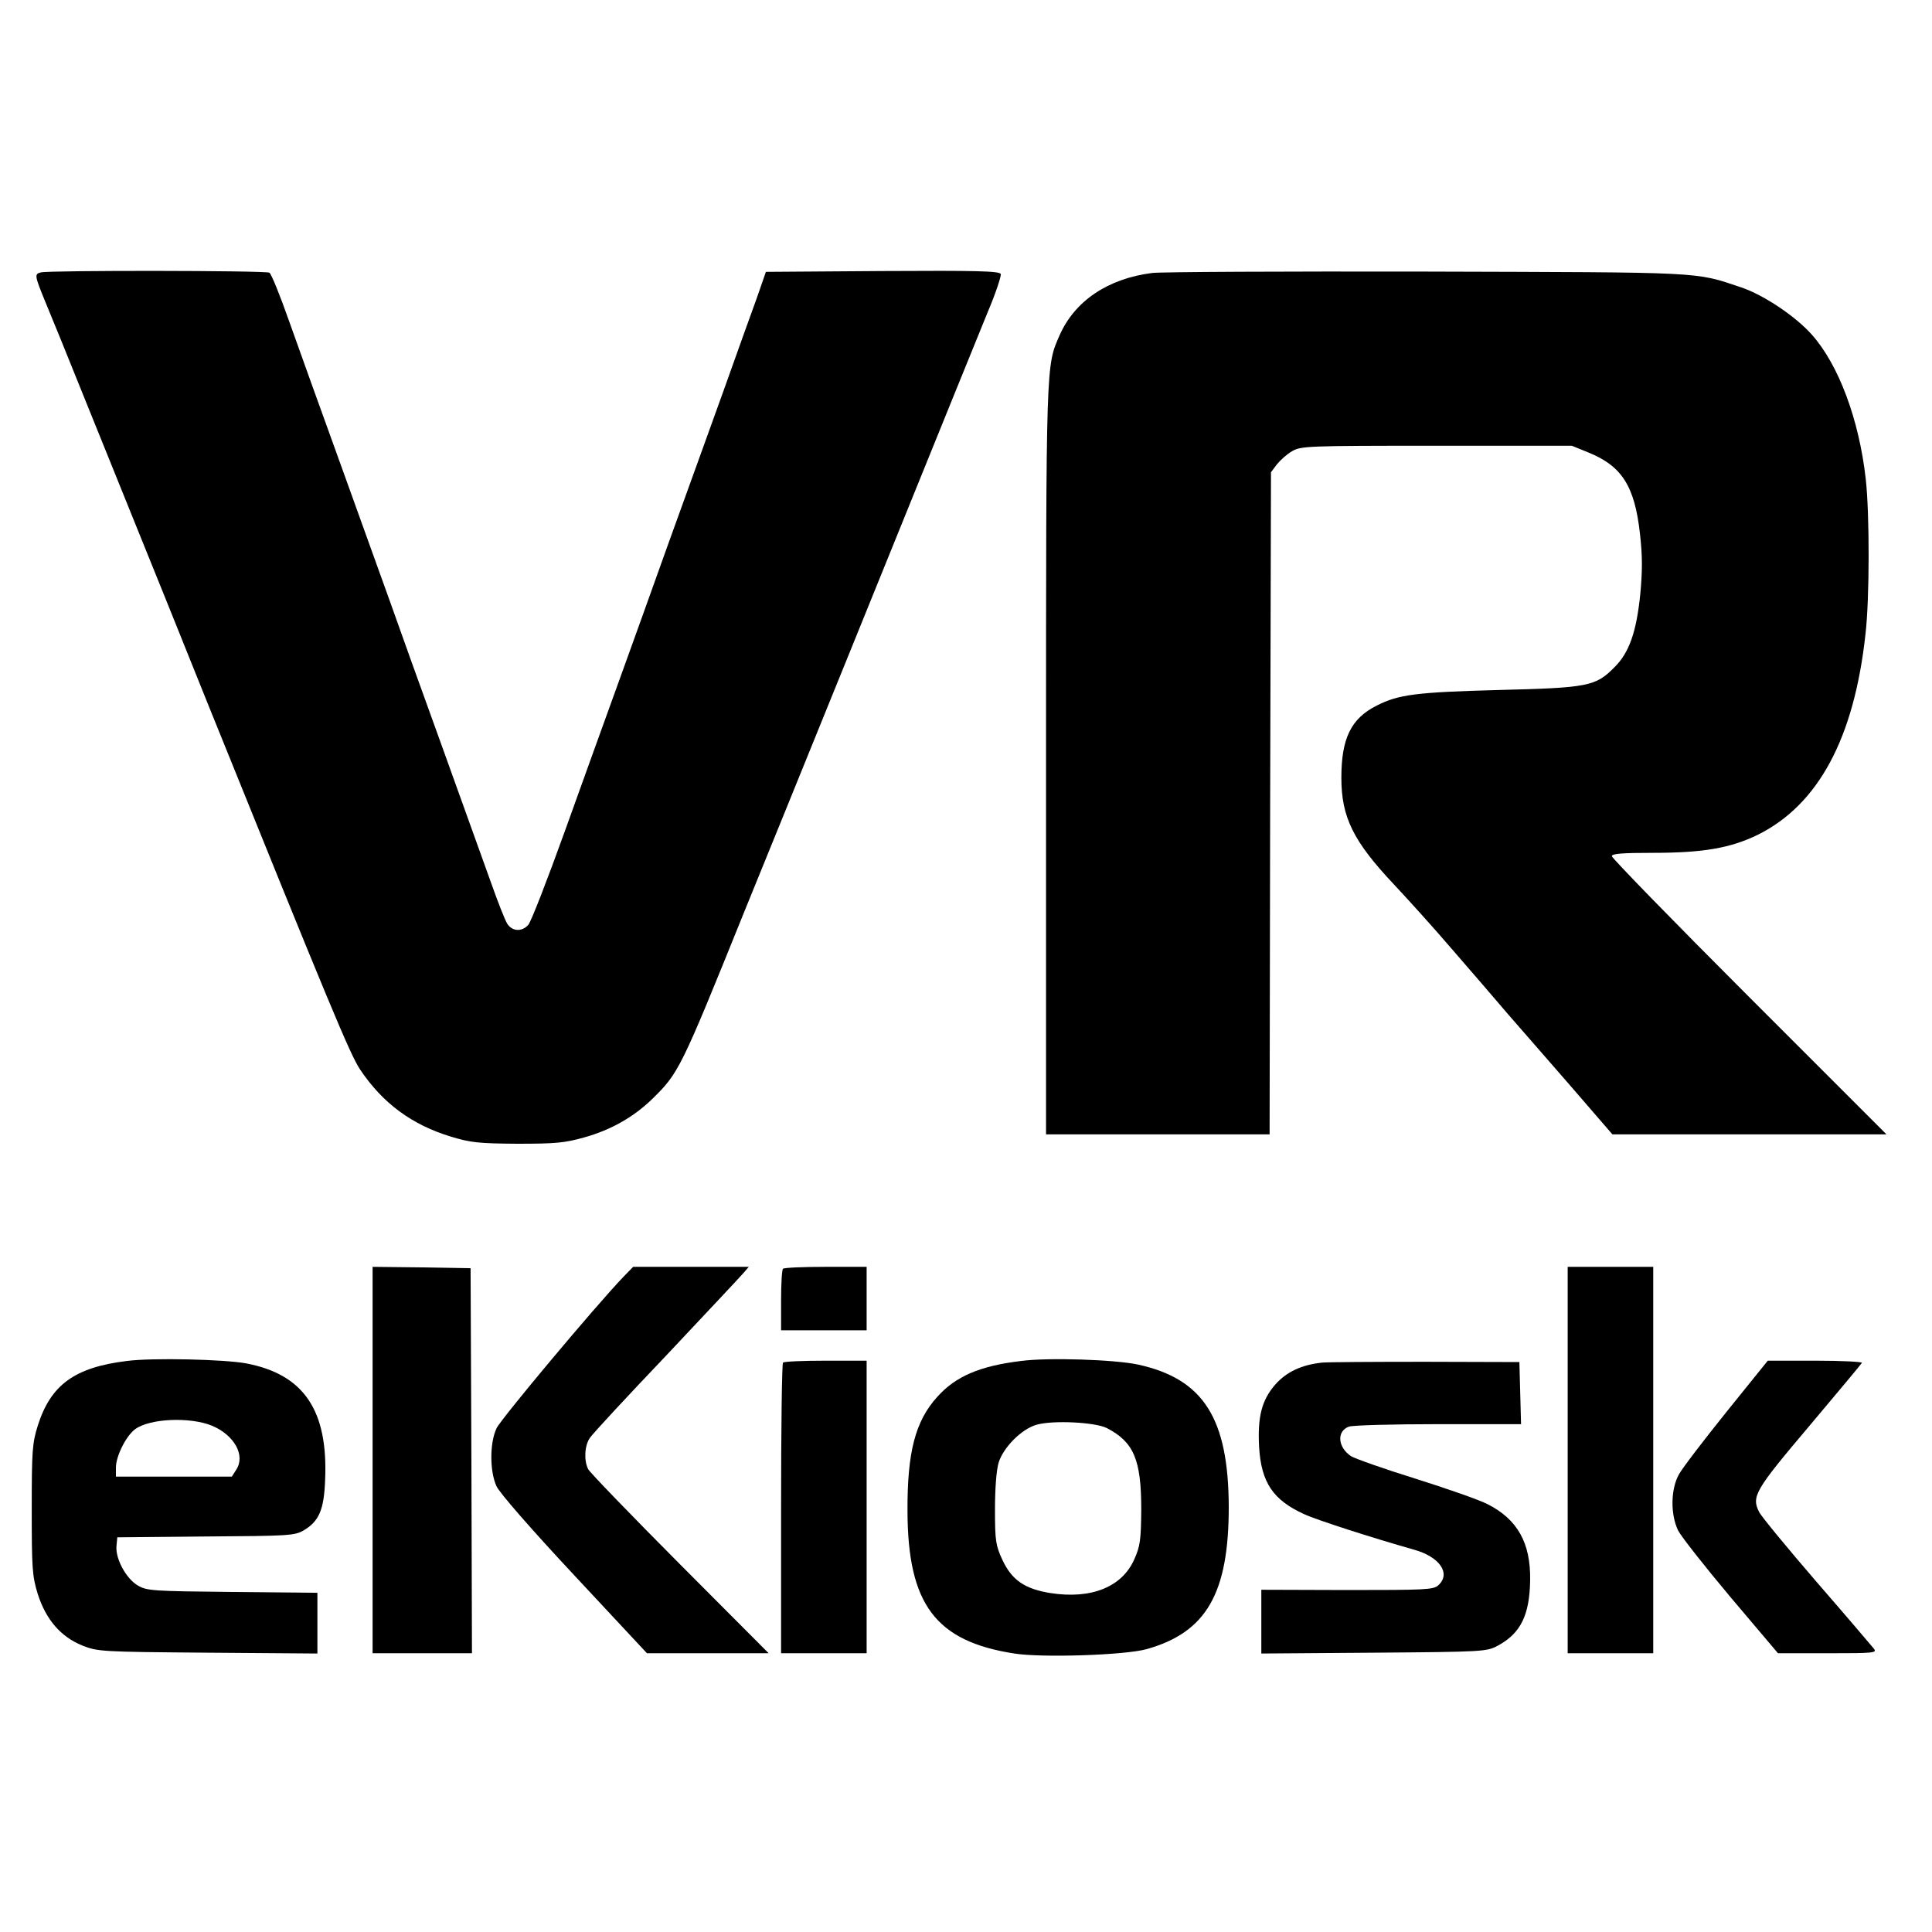
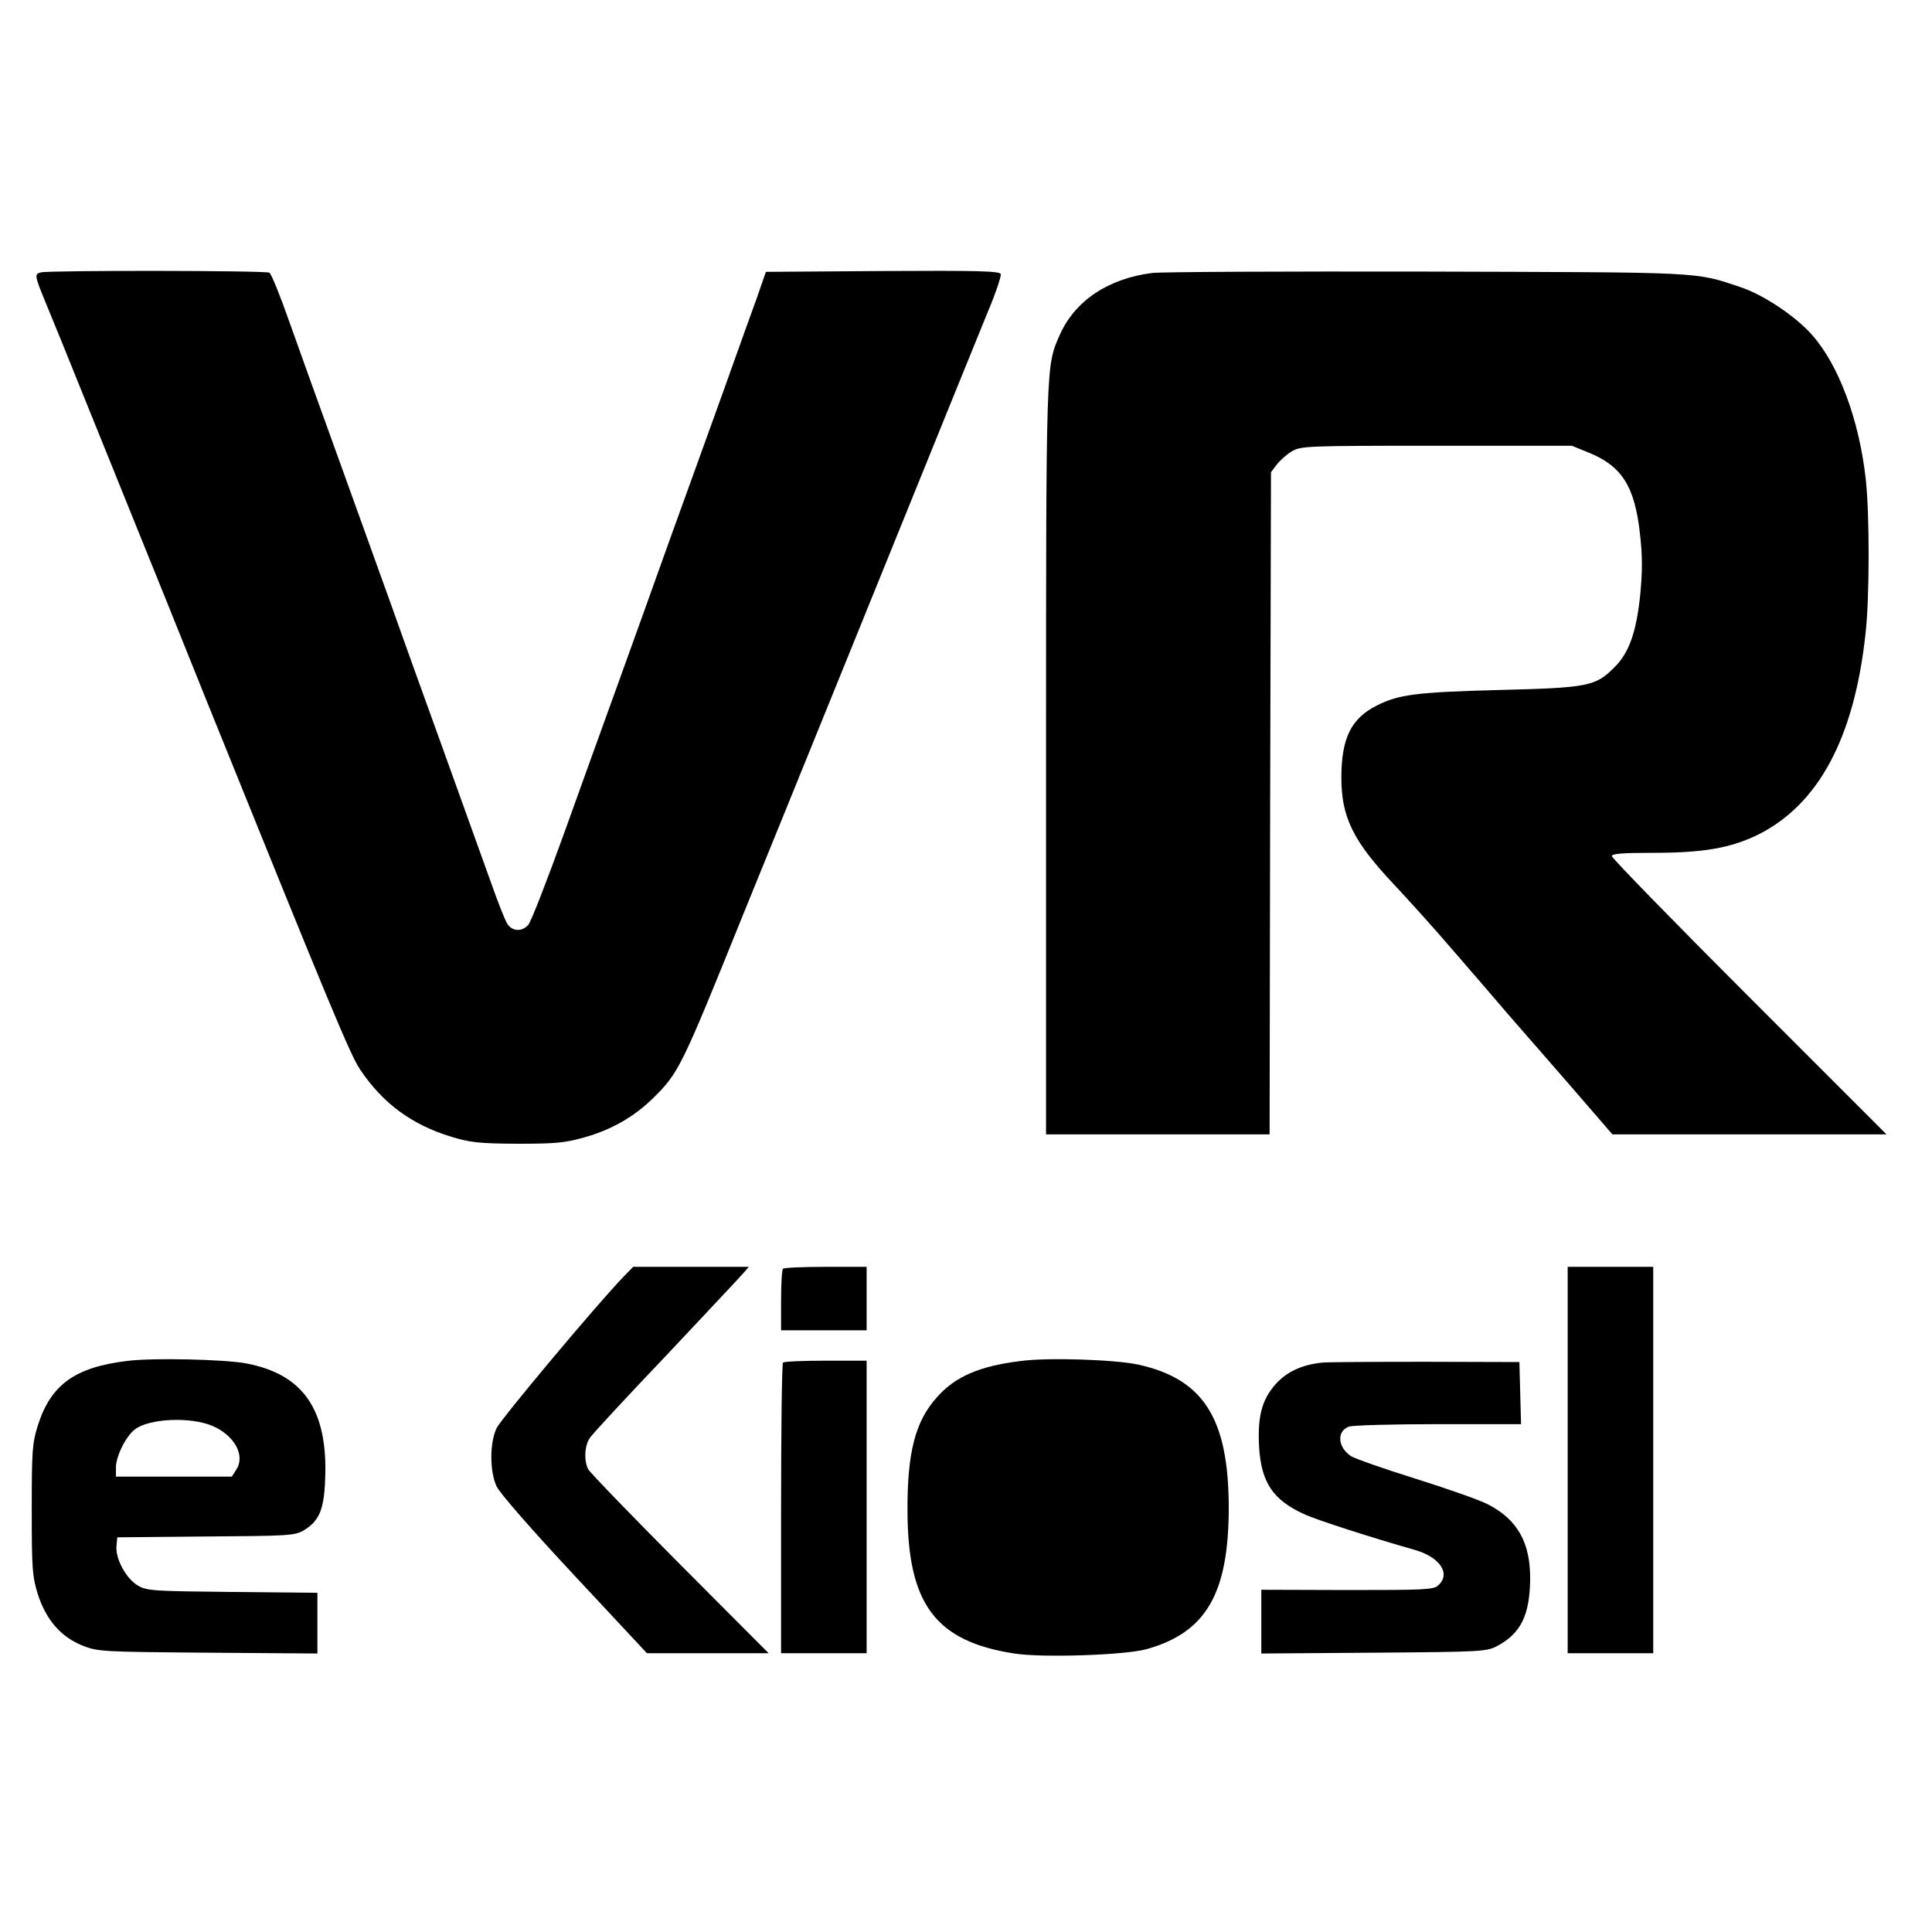
<svg xmlns="http://www.w3.org/2000/svg" version="1.0" width="700pt" height="700pt" viewBox="0 0 700 700" preserveAspectRatio="xMidYMid meet">
  <g transform="translate(0,700) scale(0.1,-0.1)" fill="#000000" stroke="none">
    <path d="M148 6013 c-24 -6 -23 -11 18 -111 20 -48 83 -202 139 -342 57 -140 142 -352 190 -470 48 -118 165 -408 260 -645 442 -1094 512 -1262 549 -1319 82 -123 188 -201 329 -244 72 -22 101 -25 242 -26 138 0 171 3 242 23 97 27 179 74 246 139 96 94 103 107 331 672 46 113 220 540 386 950 166 410 335 826 375 925 40 99 96 236 124 305 29 68 49 130 47 137 -4 11 -87 13 -428 11 l-423 -3 -33 -95 c-19 -52 -74 -205 -122 -340 -49 -135 -136 -378 -195 -540 -58 -162 -141 -394 -185 -515 -44 -121 -131 -363 -194 -538 -63 -175 -122 -327 -132 -338 -23 -26 -58 -24 -76 4 -8 12 -35 81 -60 152 -26 72 -106 294 -178 495 -73 201 -156 433 -185 515 -30 83 -111 308 -180 500 -70 193 -154 427 -187 520 -33 94 -65 173 -72 177 -12 8 -799 9 -828 1z" />
    <path d="M4175 6011 c-160 -20 -281 -101 -336 -226 -49 -112 -49 -87 -49 -1537 l0 -1358 405 0 405 0 2 1199 3 1200 21 28 c12 15 36 37 55 48 33 19 52 20 524 20 l490 0 59 -24 c122 -49 169 -122 188 -296 9 -79 9 -133 1 -218 -14 -137 -40 -212 -94 -265 -68 -69 -96 -74 -419 -82 -297 -8 -362 -16 -441 -56 -94 -47 -129 -119 -129 -262 0 -143 43 -230 191 -387 47 -50 144 -157 215 -240 71 -82 161 -186 199 -231 39 -44 139 -160 224 -257 l153 -177 497 0 496 0 -498 498 c-273 273 -497 503 -497 510 0 9 37 12 149 12 181 0 280 17 379 65 220 109 350 350 391 728 15 128 15 435 1 561 -24 215 -98 414 -195 523 -59 67 -176 145 -257 172 -170 57 -126 54 -1138 57 -514 1 -962 -1 -995 -5z" />
-     <path d="M1350 1710 l0 -700 180 0 180 0 -2 698 -3 697 -177 3 -178 2 0 -700z" />
    <path d="M2258 2373 c-104 -109 -443 -514 -459 -548 -25 -53 -25 -156 0 -210 11 -24 125 -155 282 -323 l263 -282 221 0 220 0 -322 323 c-176 177 -326 332 -332 344 -16 32 -13 85 6 113 9 14 134 149 278 300 143 152 269 286 279 298 l19 22 -209 0 -210 0 -36 -37z" />
    <path d="M2837 2403 c-4 -3 -7 -55 -7 -115 l0 -108 155 0 155 0 0 115 0 115 -148 0 c-82 0 -152 -3 -155 -7z" />
    <path d="M5680 1710 l0 -700 155 0 155 0 0 700 0 700 -155 0 -155 0 0 -700z" />
    <path d="M460 2069 c-189 -23 -276 -86 -323 -234 -20 -64 -22 -90 -22 -305 0 -215 2 -241 22 -306 30 -93 83 -154 161 -186 56 -22 67 -23 455 -26 l397 -3 0 110 0 110 -307 3 c-288 3 -310 4 -343 23 -43 25 -82 97 -78 143 l3 32 320 3 c301 2 322 3 355 22 56 33 74 75 78 183 11 252 -77 382 -285 422 -79 15 -341 21 -433 9z m309 -235 c80 -34 121 -107 87 -159 l-16 -25 -210 0 -210 0 0 33 c0 41 37 115 70 139 53 39 200 45 279 12z" />
-     <path d="M3700 2069 c-150 -18 -238 -56 -304 -130 -80 -88 -109 -201 -108 -414 1 -338 102 -472 387 -516 100 -16 403 -6 480 16 216 61 297 202 297 515 -1 322 -92 464 -329 516 -85 18 -324 26 -423 13z m310 -243 c98 -51 125 -114 125 -296 -1 -110 -4 -132 -25 -179 -44 -101 -156 -146 -304 -123 -93 15 -140 47 -174 120 -24 52 -27 68 -27 182 0 76 5 142 13 170 17 56 84 123 138 138 60 17 212 9 254 -12z" />
+     <path d="M3700 2069 c-150 -18 -238 -56 -304 -130 -80 -88 -109 -201 -108 -414 1 -338 102 -472 387 -516 100 -16 403 -6 480 16 216 61 297 202 297 515 -1 322 -92 464 -329 516 -85 18 -324 26 -423 13z m310 -243 z" />
    <path d="M2837 2063 c-4 -3 -7 -242 -7 -530 l0 -523 155 0 155 0 0 530 0 530 -148 0 c-82 0 -152 -3 -155 -7z" />
    <path d="M4790 2063 c-75 -8 -129 -34 -169 -79 -50 -57 -65 -118 -59 -228 8 -128 51 -191 163 -242 45 -21 244 -85 399 -129 93 -26 134 -87 87 -129 -17 -16 -49 -17 -330 -17 l-311 1 0 -116 0 -115 408 3 c398 3 408 4 448 25 84 45 116 111 118 238 2 135 -46 220 -154 275 -31 16 -149 57 -263 93 -113 35 -217 72 -232 81 -48 32 -53 90 -8 107 13 5 159 9 324 9 l300 0 -3 113 -3 112 -340 1 c-187 0 -356 -1 -375 -3z" />
-     <path d="M6255 1884 c-82 -102 -160 -204 -172 -226 -30 -54 -31 -145 -3 -203 11 -22 97 -131 191 -243 l171 -202 180 0 c169 0 180 1 167 17 -8 10 -100 118 -206 240 -106 123 -200 237 -209 254 -29 57 -16 79 182 313 102 121 187 223 190 228 3 4 -73 8 -168 8 l-173 0 -150 -186z" />
  </g>
</svg>